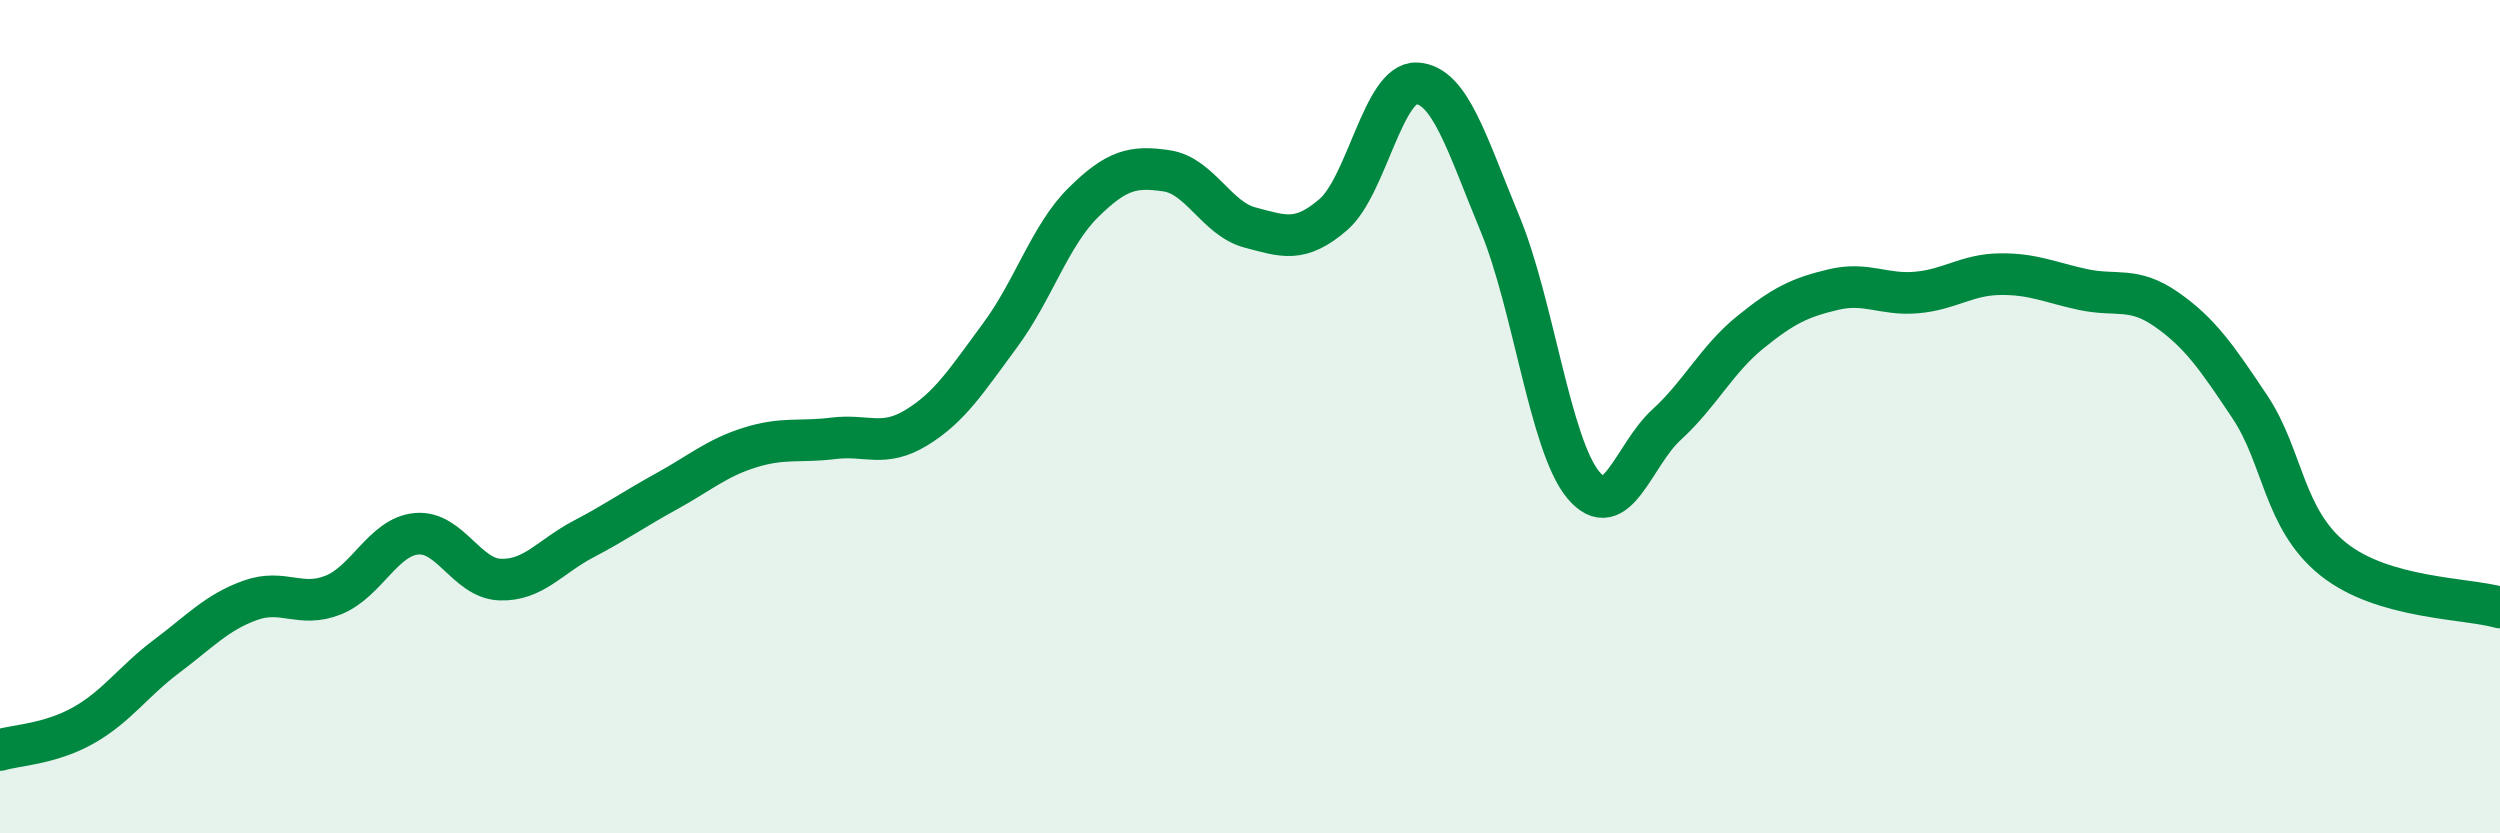
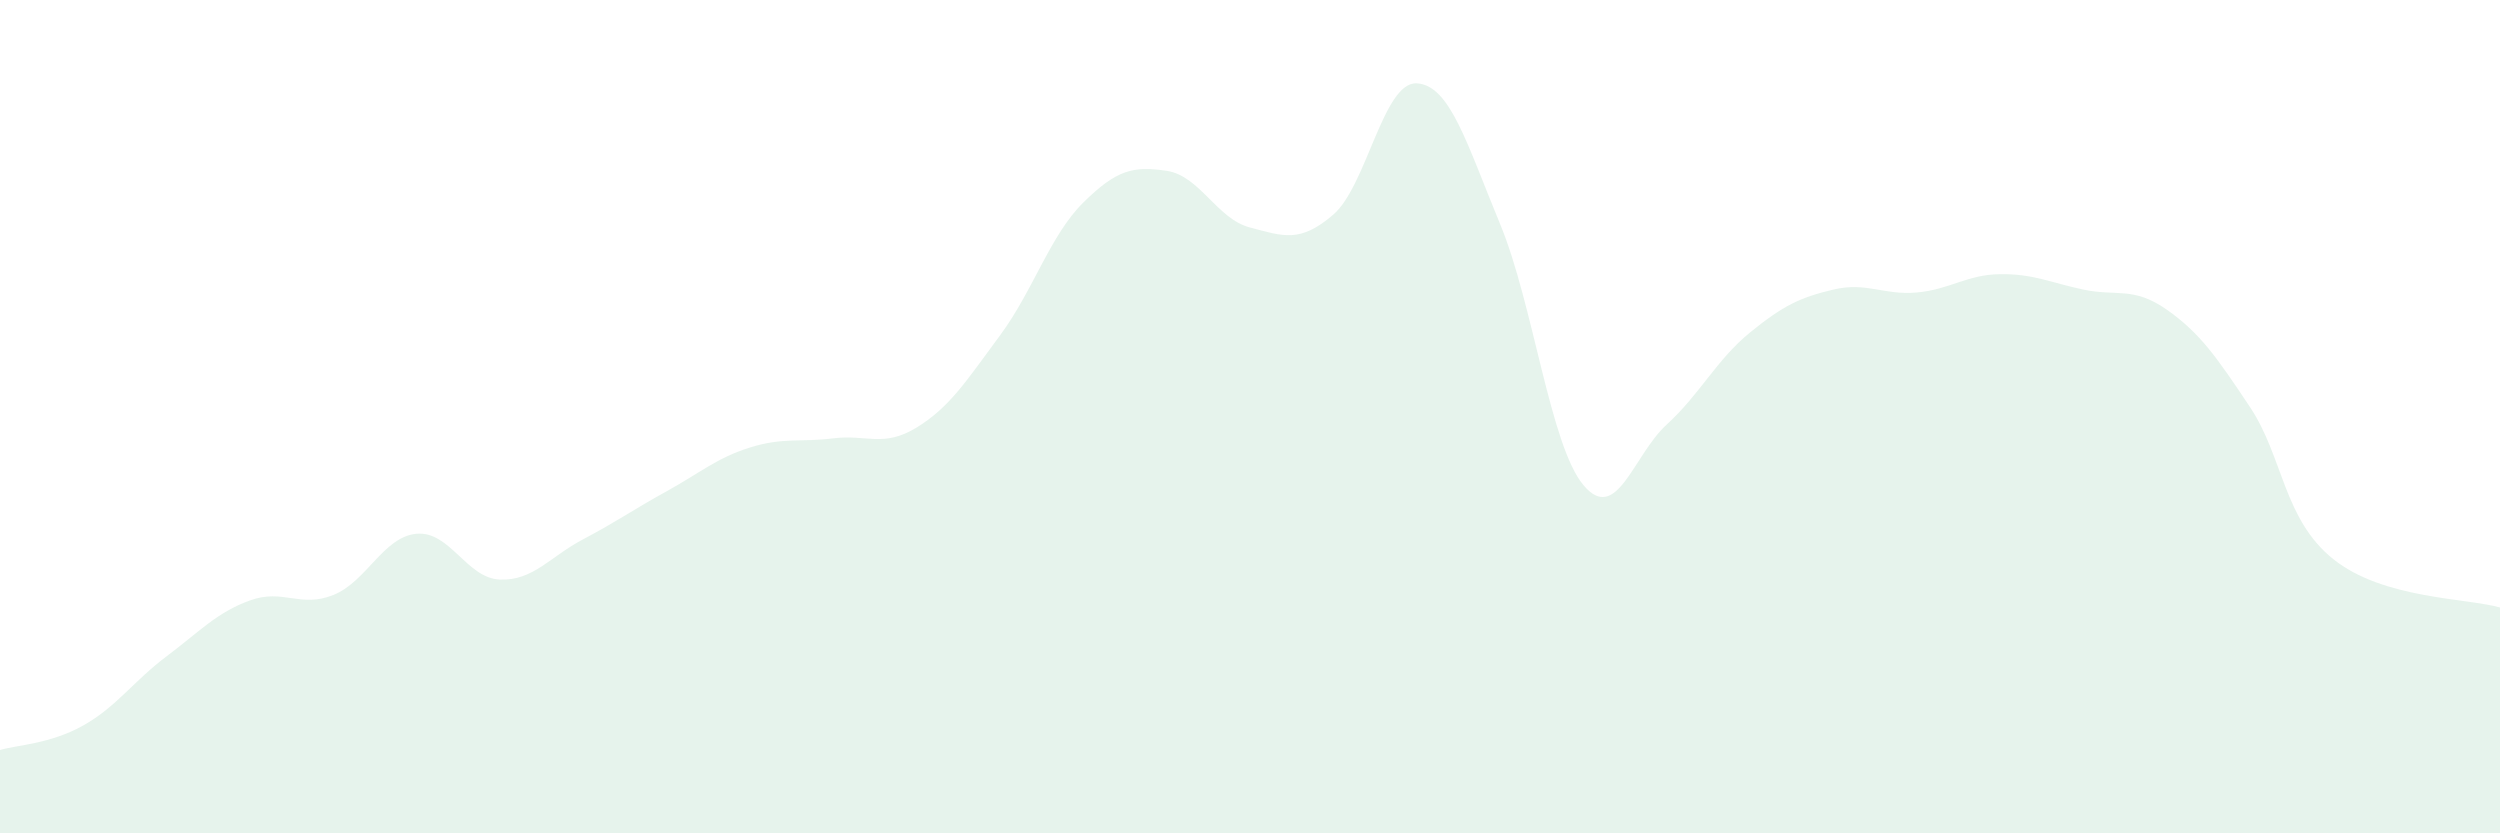
<svg xmlns="http://www.w3.org/2000/svg" width="60" height="20" viewBox="0 0 60 20">
  <path d="M 0,18 C 0.4,17.88 1.2,17.86 2,17.41 C 2.8,16.96 3.2,16.35 4,15.75 C 4.8,15.15 5.2,14.7 6,14.41 C 6.8,14.12 7.2,14.6 8,14.28 C 8.8,13.96 9.2,12.88 10,12.81 C 10.8,12.74 11.2,13.88 12,13.91 C 12.8,13.94 13.2,13.36 14,12.94 C 14.8,12.52 15.2,12.23 16,11.79 C 16.8,11.35 17.2,10.99 18,10.74 C 18.8,10.49 19.2,10.62 20,10.52 C 20.8,10.42 21.2,10.75 22,10.26 C 22.8,9.77 23.2,9.13 24,8.05 C 24.8,6.97 25.2,5.65 26,4.86 C 26.8,4.07 27.2,3.98 28,4.1 C 28.8,4.22 29.2,5.25 30,5.46 C 30.8,5.67 31.2,5.84 32,5.15 C 32.8,4.46 33.2,1.96 34,2 C 34.8,2.04 35.2,3.44 36,5.37 C 36.8,7.3 37.2,10.68 38,11.64 C 38.8,12.6 39.2,10.92 40,10.19 C 40.8,9.46 41.2,8.63 42,7.98 C 42.8,7.33 43.2,7.14 44,6.95 C 44.8,6.76 45.2,7.09 46,7.02 C 46.8,6.95 47.2,6.59 48,6.58 C 48.8,6.57 49.2,6.78 50,6.95 C 50.8,7.12 51.2,6.87 52,7.43 C 52.8,7.99 53.2,8.57 54,9.77 C 54.8,10.97 54.8,12.46 56,13.42 C 57.2,14.38 59.2,14.35 60,14.58L60 20L0 20Z" fill="#008740" opacity="0.1" stroke-linecap="round" stroke-linejoin="round" />
-   <path d="M 0,18 C 0.4,17.88 1.2,17.86 2,17.41 C 2.8,16.96 3.2,16.35 4,15.75 C 4.8,15.15 5.2,14.7 6,14.41 C 6.8,14.12 7.2,14.6 8,14.28 C 8.8,13.96 9.2,12.88 10,12.81 C 10.8,12.74 11.2,13.88 12,13.91 C 12.8,13.94 13.2,13.36 14,12.94 C 14.8,12.52 15.2,12.23 16,11.79 C 16.8,11.35 17.2,10.99 18,10.74 C 18.8,10.49 19.2,10.62 20,10.52 C 20.8,10.42 21.2,10.75 22,10.26 C 22.8,9.77 23.2,9.13 24,8.05 C 24.8,6.97 25.2,5.65 26,4.86 C 26.8,4.07 27.2,3.98 28,4.1 C 28.8,4.22 29.2,5.25 30,5.46 C 30.8,5.67 31.2,5.84 32,5.15 C 32.8,4.46 33.2,1.96 34,2 C 34.8,2.04 35.2,3.44 36,5.37 C 36.8,7.3 37.2,10.68 38,11.64 C 38.8,12.6 39.2,10.92 40,10.19 C 40.8,9.46 41.2,8.63 42,7.98 C 42.8,7.33 43.2,7.14 44,6.95 C 44.8,6.76 45.2,7.09 46,7.02 C 46.8,6.95 47.2,6.59 48,6.58 C 48.8,6.57 49.2,6.78 50,6.95 C 50.8,7.12 51.2,6.87 52,7.43 C 52.8,7.99 53.2,8.57 54,9.77 C 54.8,10.97 54.8,12.46 56,13.42 C 57.2,14.38 59.2,14.35 60,14.58" stroke="#008740" stroke-width="1" fill="none" stroke-linecap="round" stroke-linejoin="round" />
</svg>